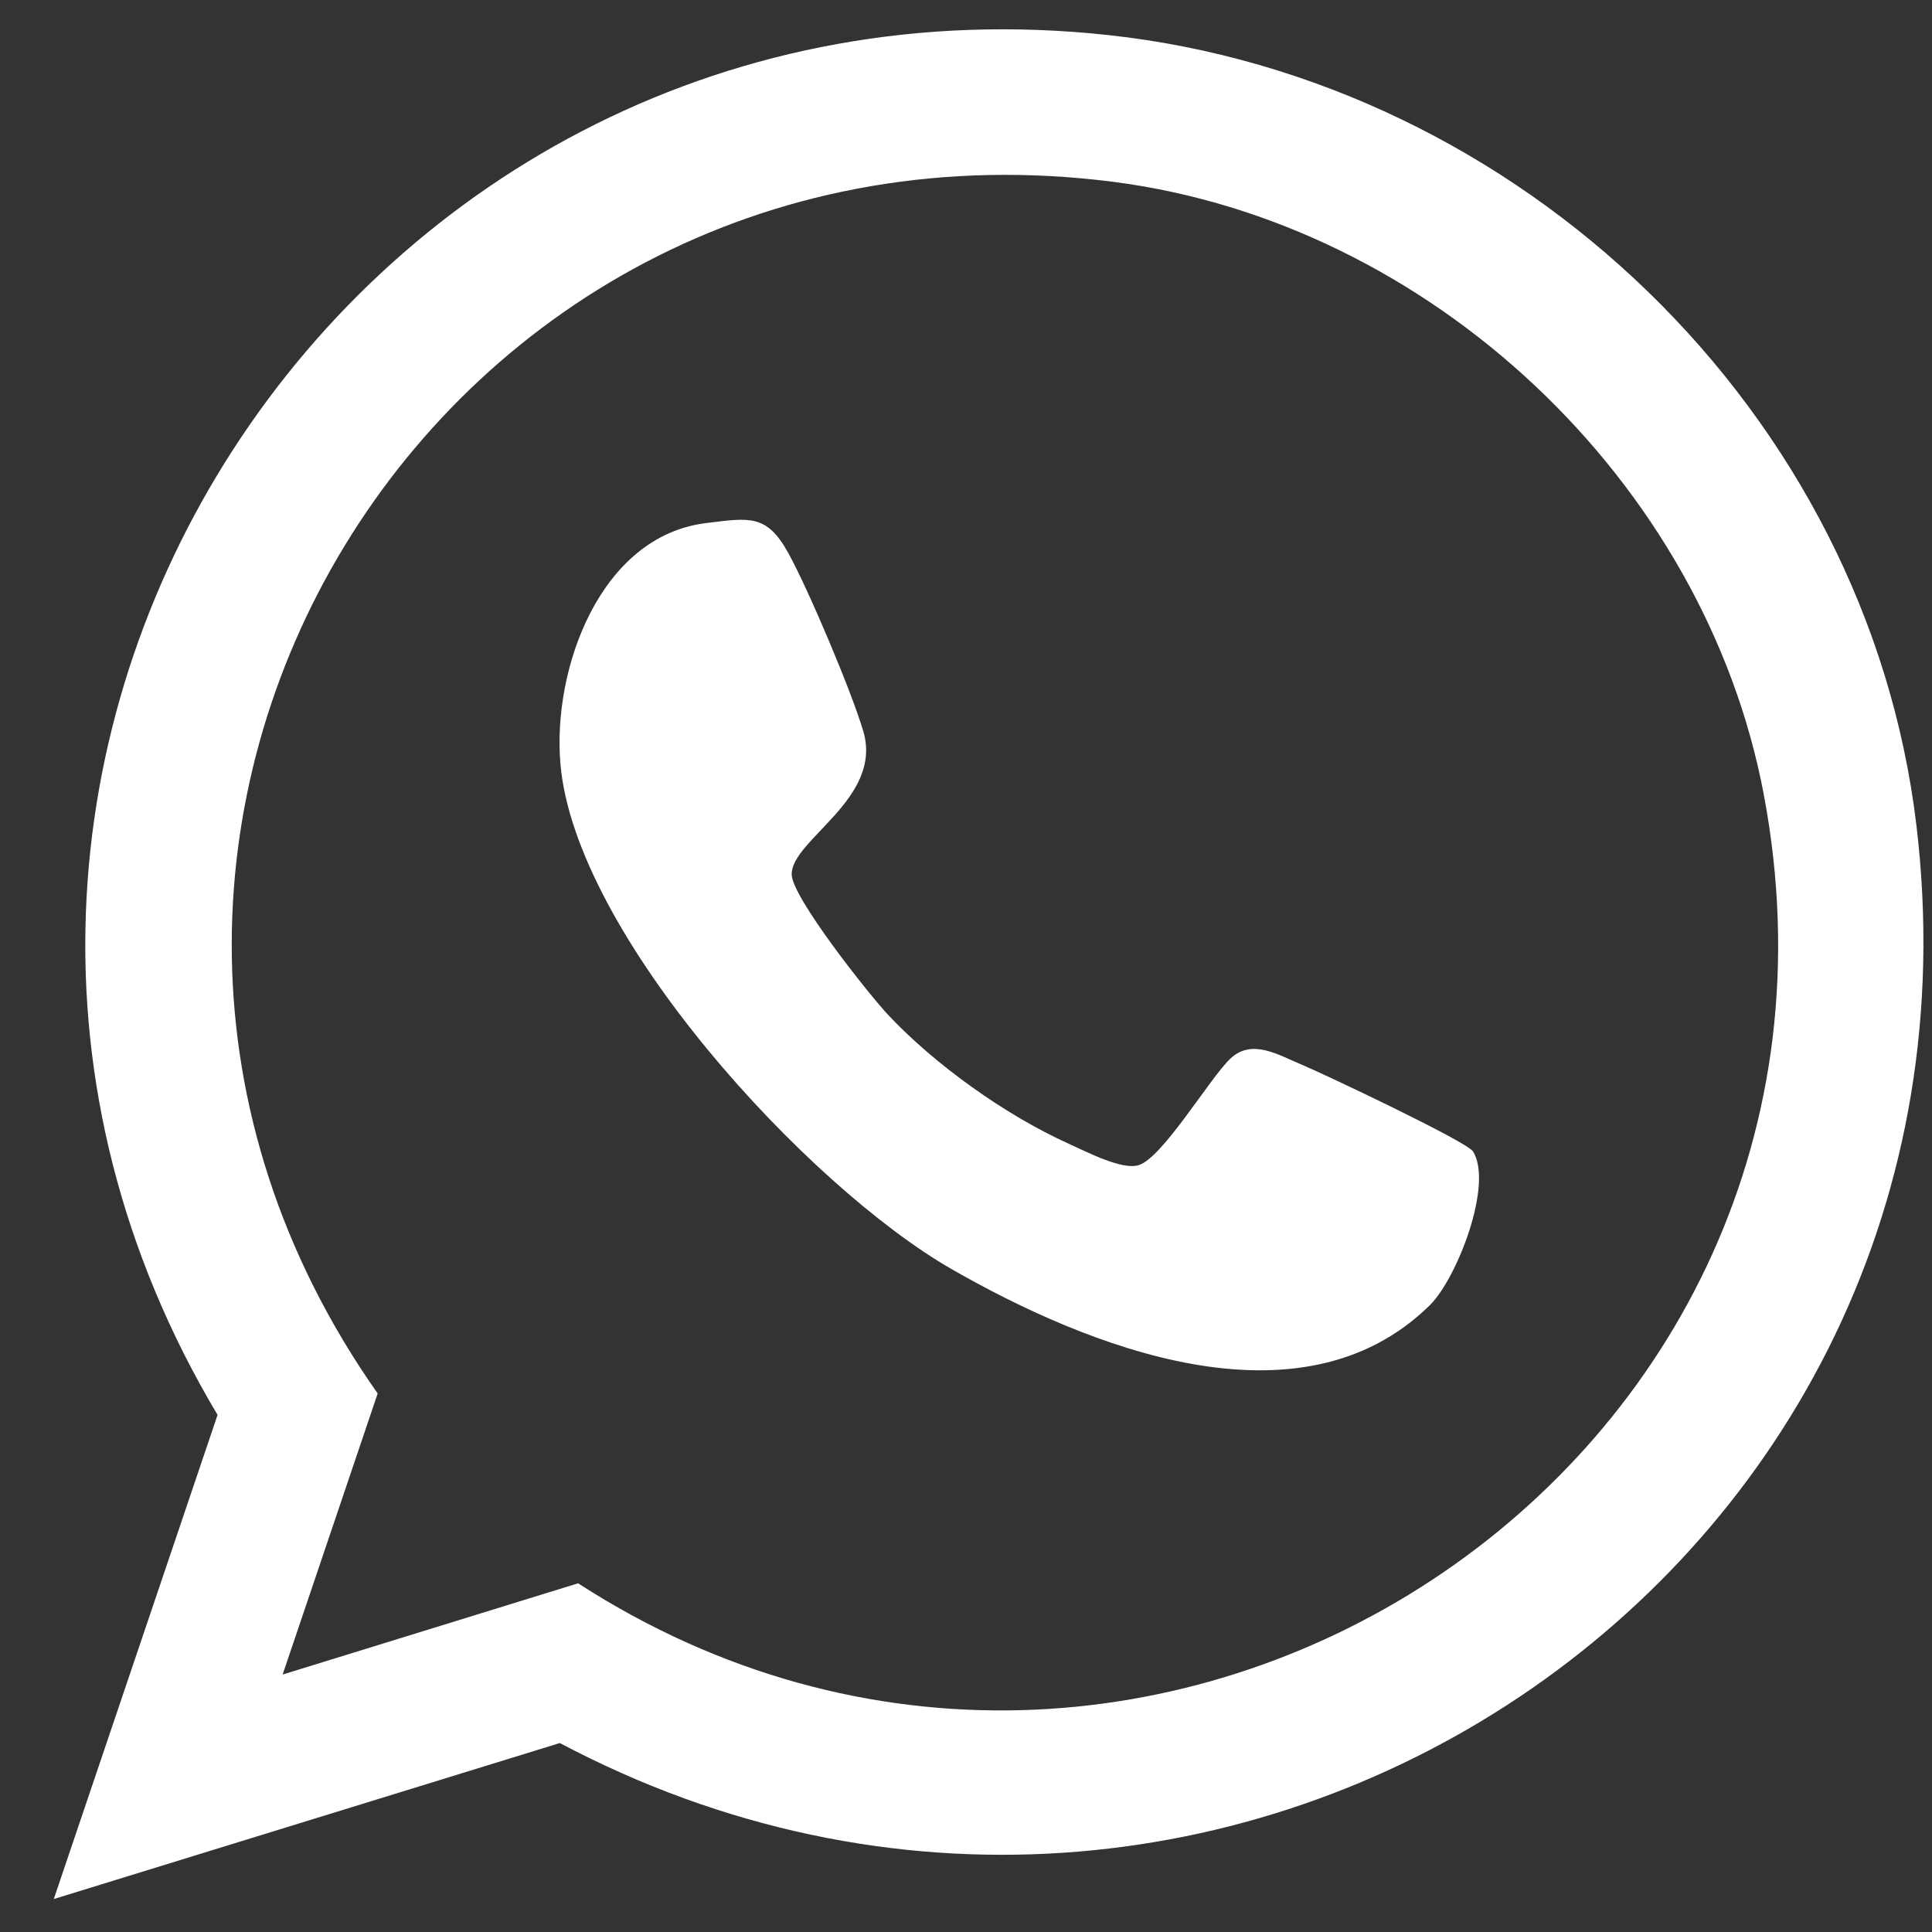
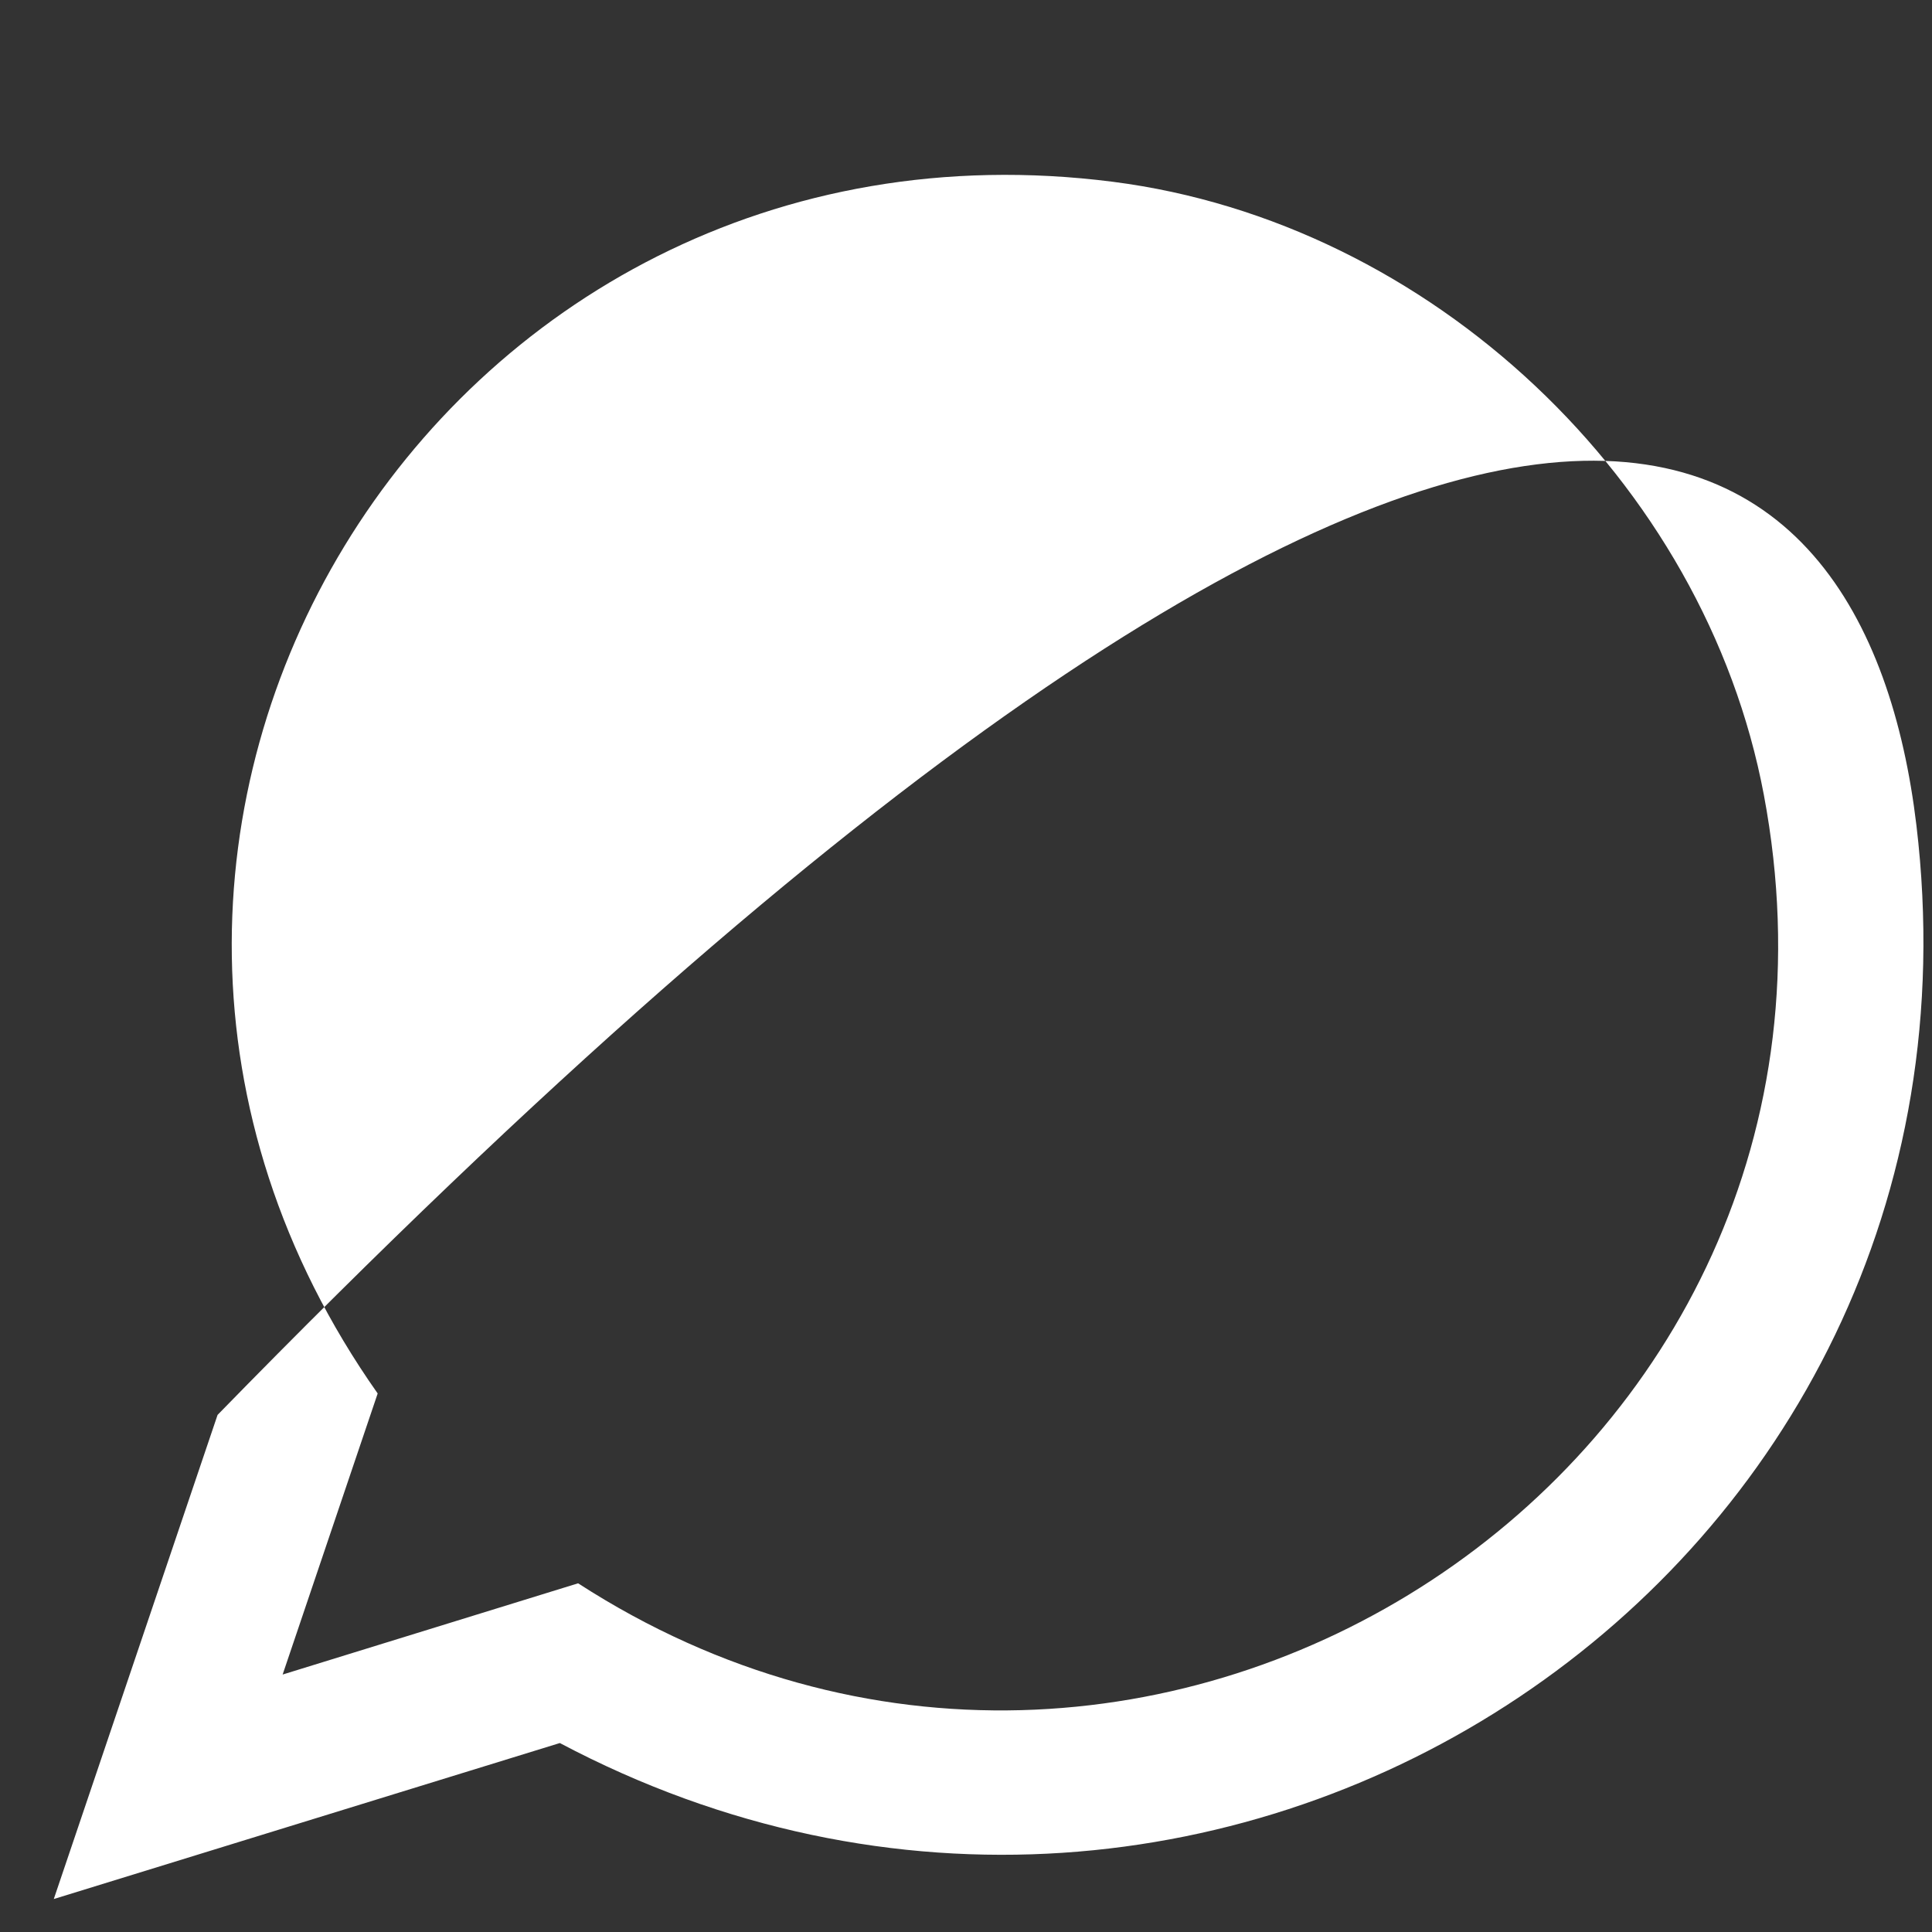
<svg xmlns="http://www.w3.org/2000/svg" width="31" height="31" viewBox="0 0 31 31" fill="none">
  <rect x="0" y="0" width="31" height="31" fill="#333333" stroke="none" />
-   <path d="M0.863 30.471L3.491 22.703C-2.771 12.216 5.666 -0.754 17.785 0.563C24.386 1.281 29.958 6.606 30.75 13.243C32.188 25.302 19.57 33.576 8.983 27.968L0.863 30.471ZM4.535 26.869L9.276 25.405C18.403 31.306 30.338 23.582 28.302 12.754C27.354 7.715 22.943 3.568 17.858 2.917C7.005 1.529 -0.239 13.411 6.06 22.359L4.535 26.869H4.535Z" fill="white" />
-   <path d="M11.329 8.393C12.025 8.308 12.302 8.244 12.649 8.874C12.973 9.462 13.663 11.093 13.852 11.733C14.172 12.816 12.7 13.47 12.703 14.03C12.705 14.395 13.946 15.961 14.253 16.287C15.005 17.087 16.135 17.893 17.136 18.346C17.416 18.472 17.998 18.779 18.269 18.696C18.654 18.579 19.404 17.31 19.739 16.989C20.085 16.658 20.508 16.925 20.893 17.086C21.247 17.234 23.533 18.316 23.634 18.474C23.966 18.996 23.38 20.513 22.941 20.944C20.859 22.99 17.436 21.606 15.273 20.366C12.961 19.041 9.224 14.991 8.992 12.253C8.862 10.731 9.629 8.601 11.33 8.393H11.329Z" fill="white" />
+   <path d="M0.863 30.471L3.491 22.703C24.386 1.281 29.958 6.606 30.75 13.243C32.188 25.302 19.57 33.576 8.983 27.968L0.863 30.471ZM4.535 26.869L9.276 25.405C18.403 31.306 30.338 23.582 28.302 12.754C27.354 7.715 22.943 3.568 17.858 2.917C7.005 1.529 -0.239 13.411 6.06 22.359L4.535 26.869H4.535Z" fill="white" />
</svg>